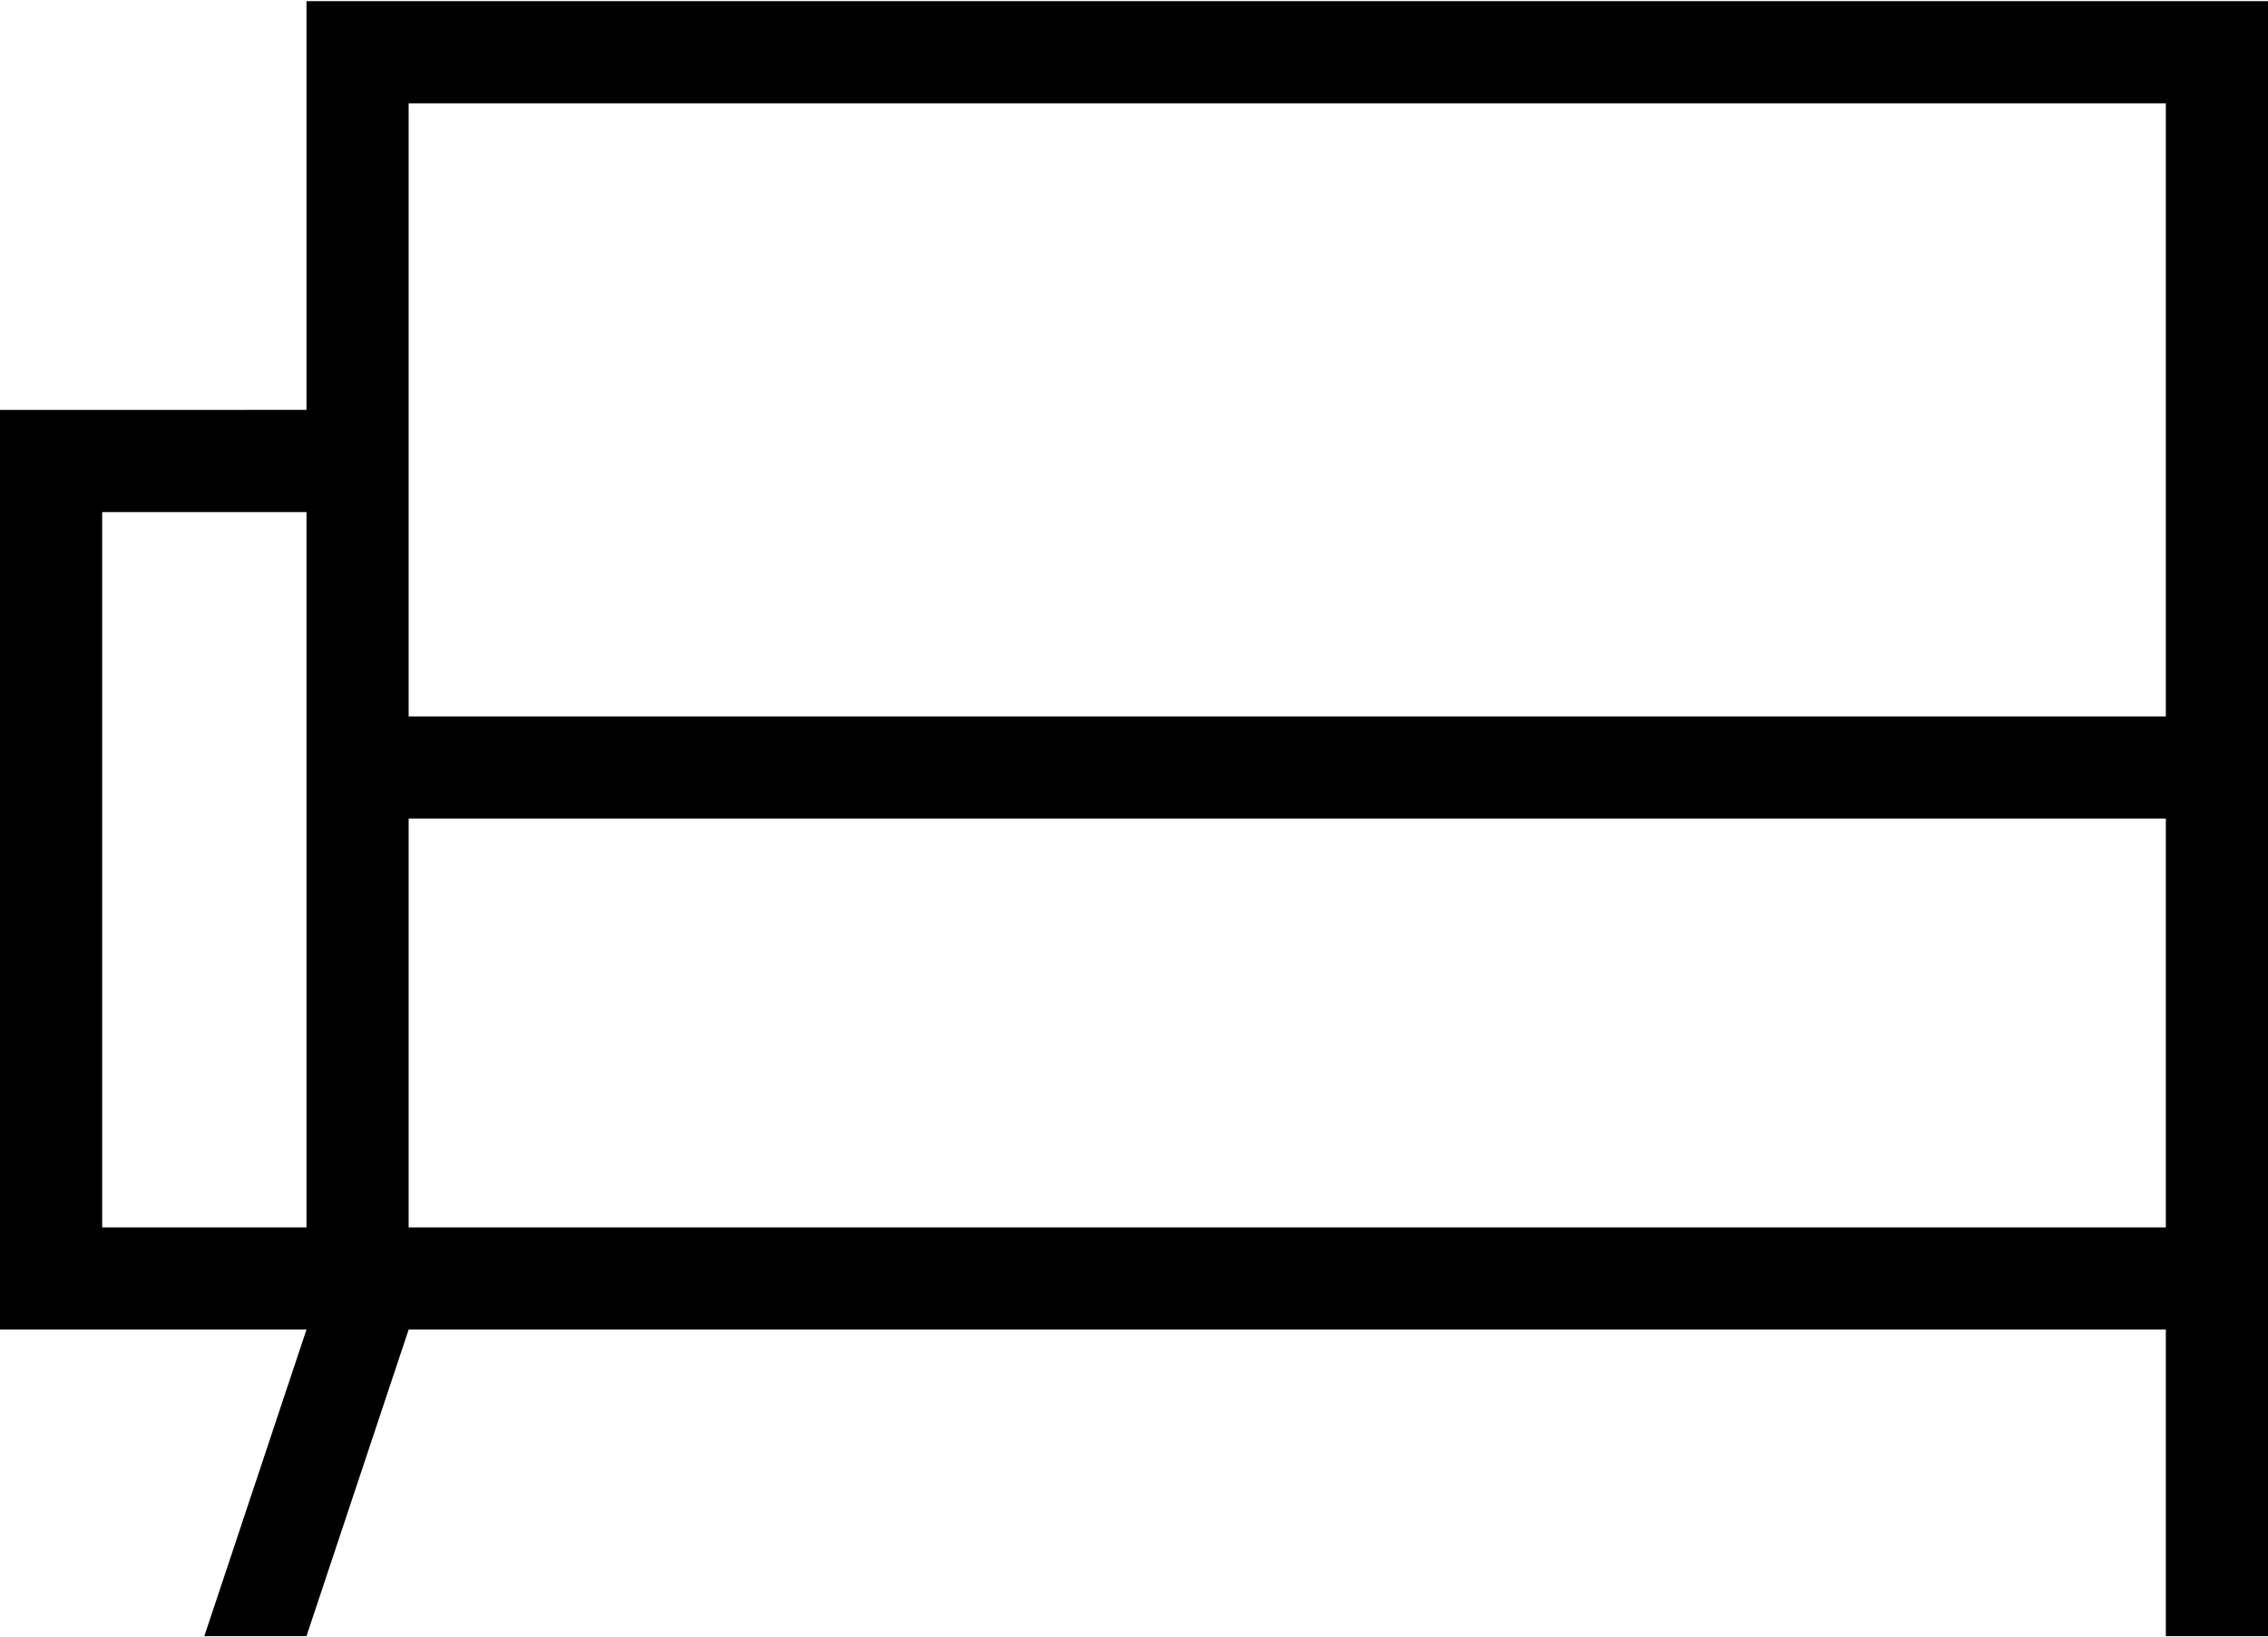
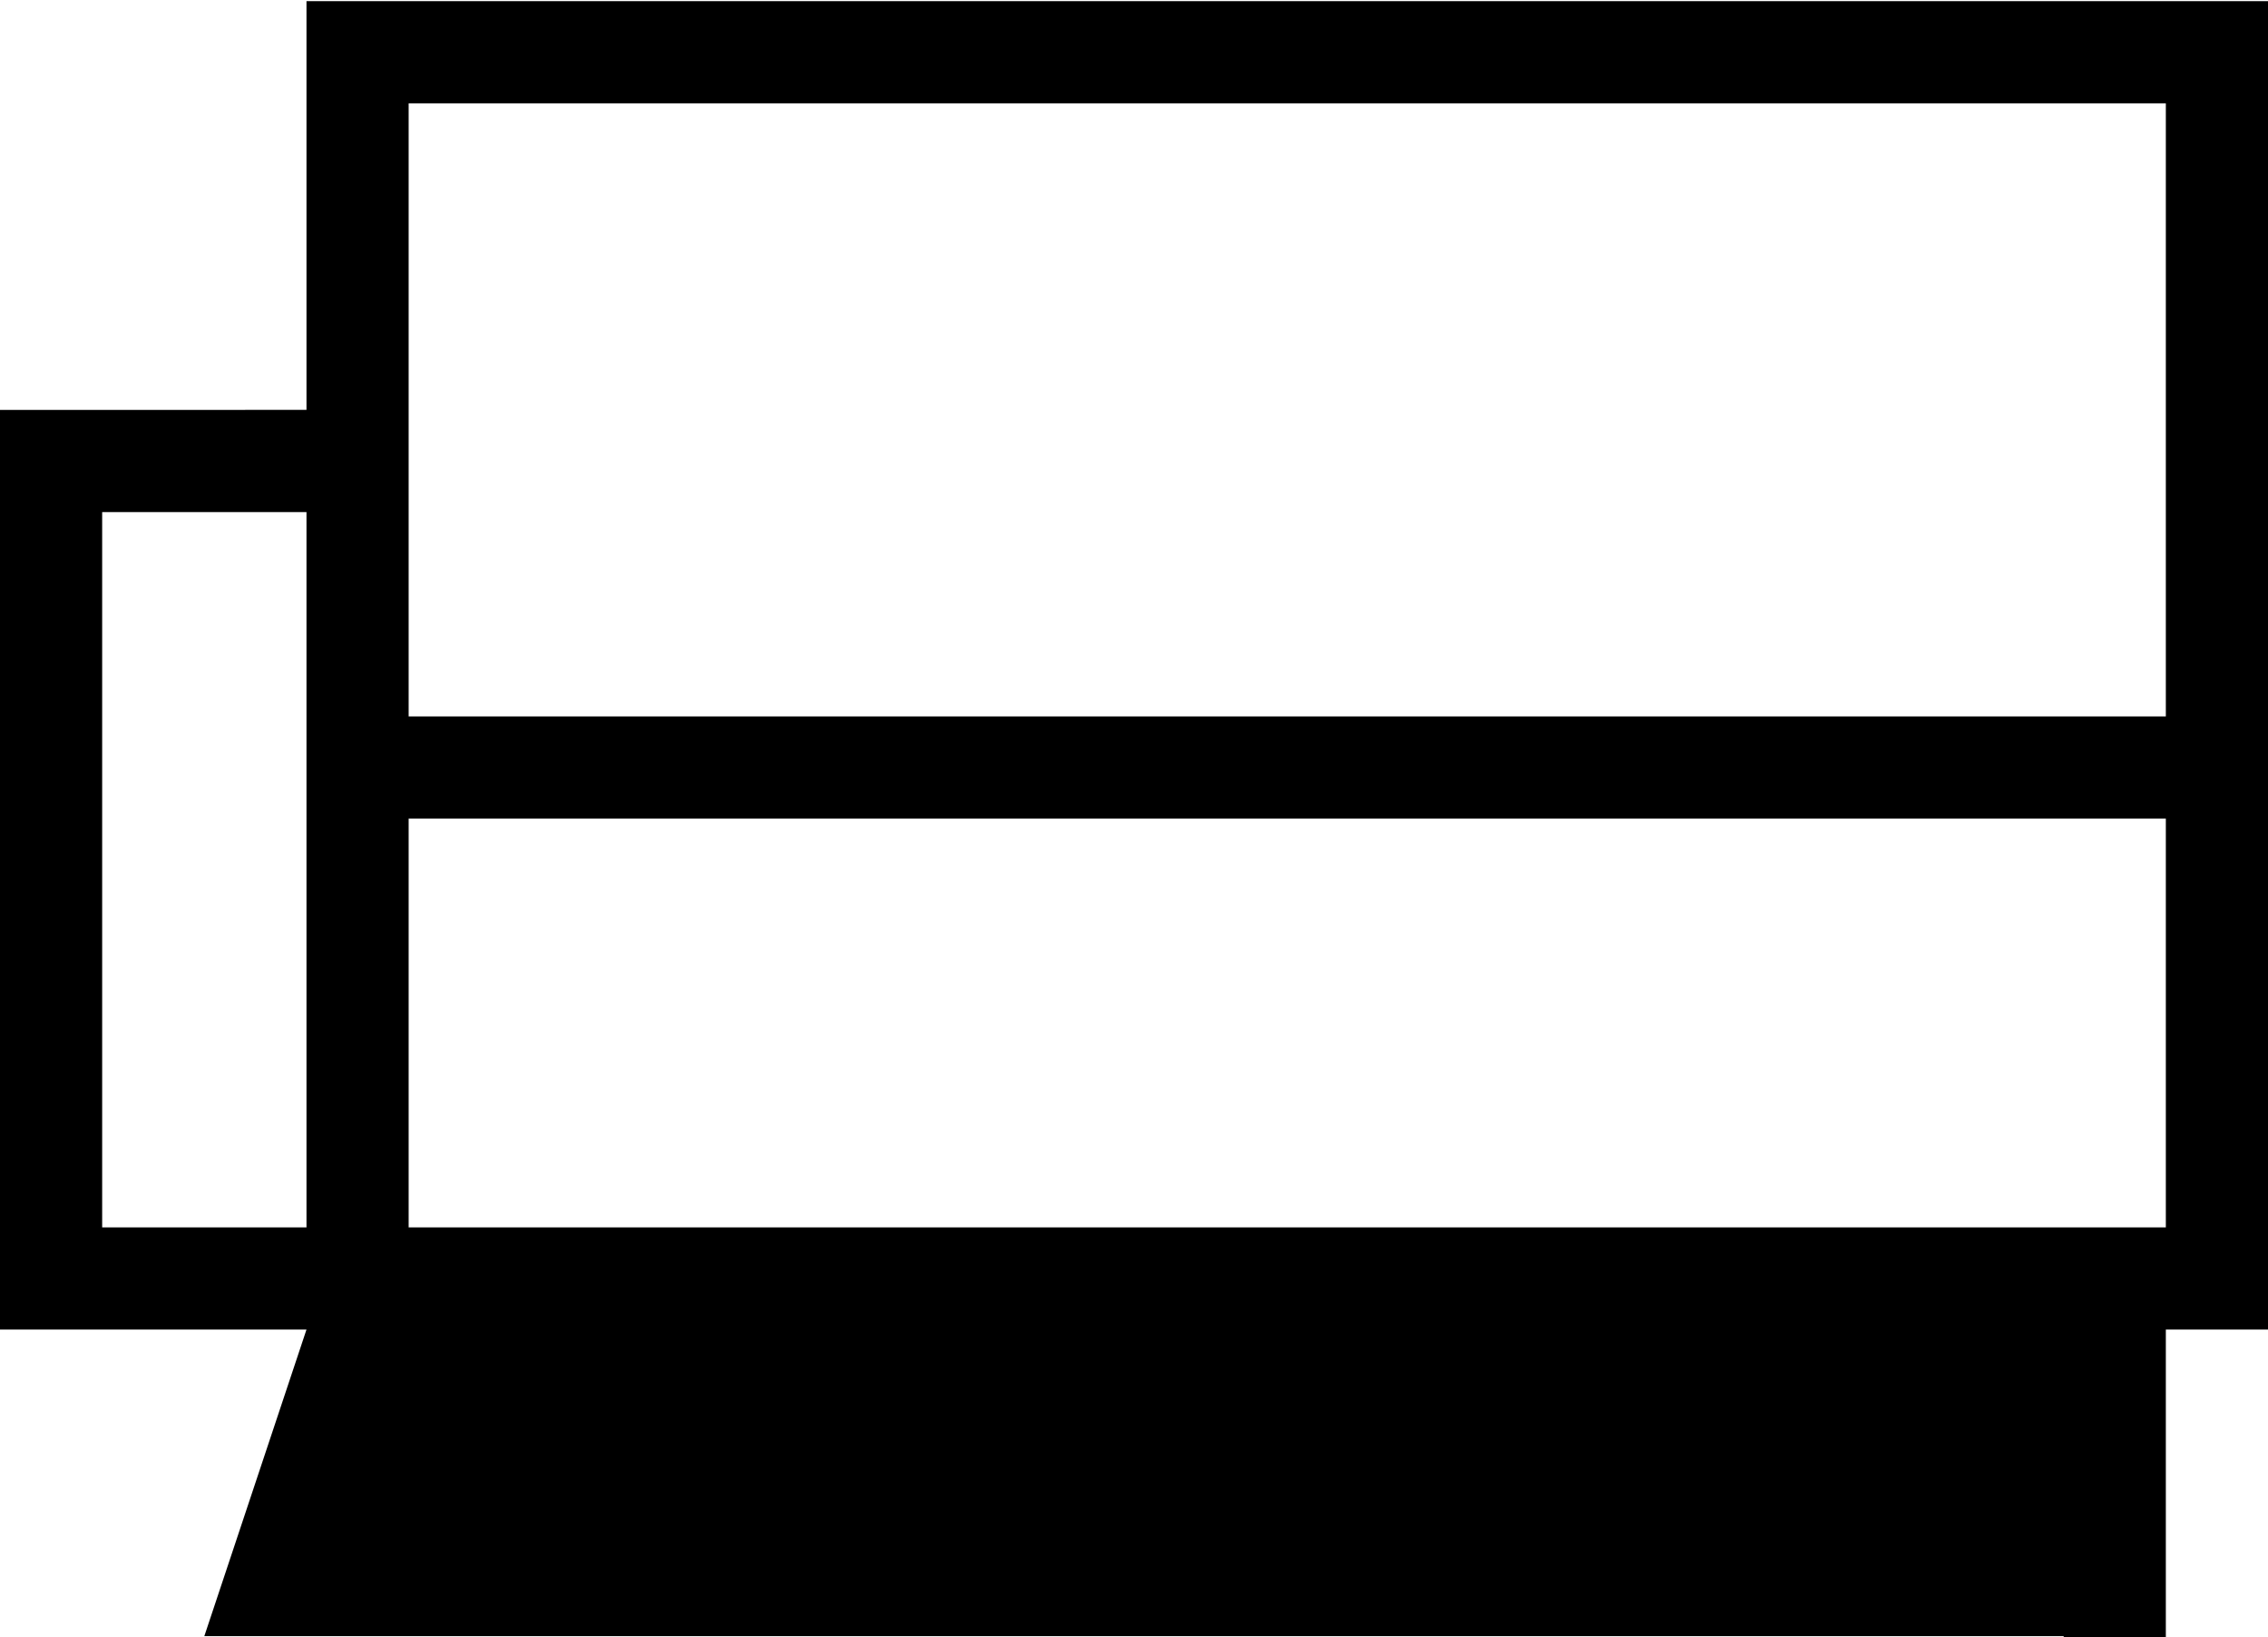
<svg xmlns="http://www.w3.org/2000/svg" version="1.1" id="Calque_1" x="0px" y="0px" viewBox="0 0 199.8 144.2" style="enable-background:new 0 0 199.8 144.2;" xml:space="preserve">
-   <path d="M199.8,117.1v-9v-63v-9v-36H27v36H0v81h27l-9,27h9l9-27h154.8v27h9V117.1z M27,108.1H9v-63h18V108.1z M190.8,108.1H36v-36  h154.8V108.1z M190.8,63.1H36v-54h154.8V63.1z" />
+   <path d="M199.8,117.1v-9v-63v-9v-36H27v36H0v81h27l-9,27h9h154.8v27h9V117.1z M27,108.1H9v-63h18V108.1z M190.8,108.1H36v-36  h154.8V108.1z M190.8,63.1H36v-54h154.8V63.1z" />
</svg>